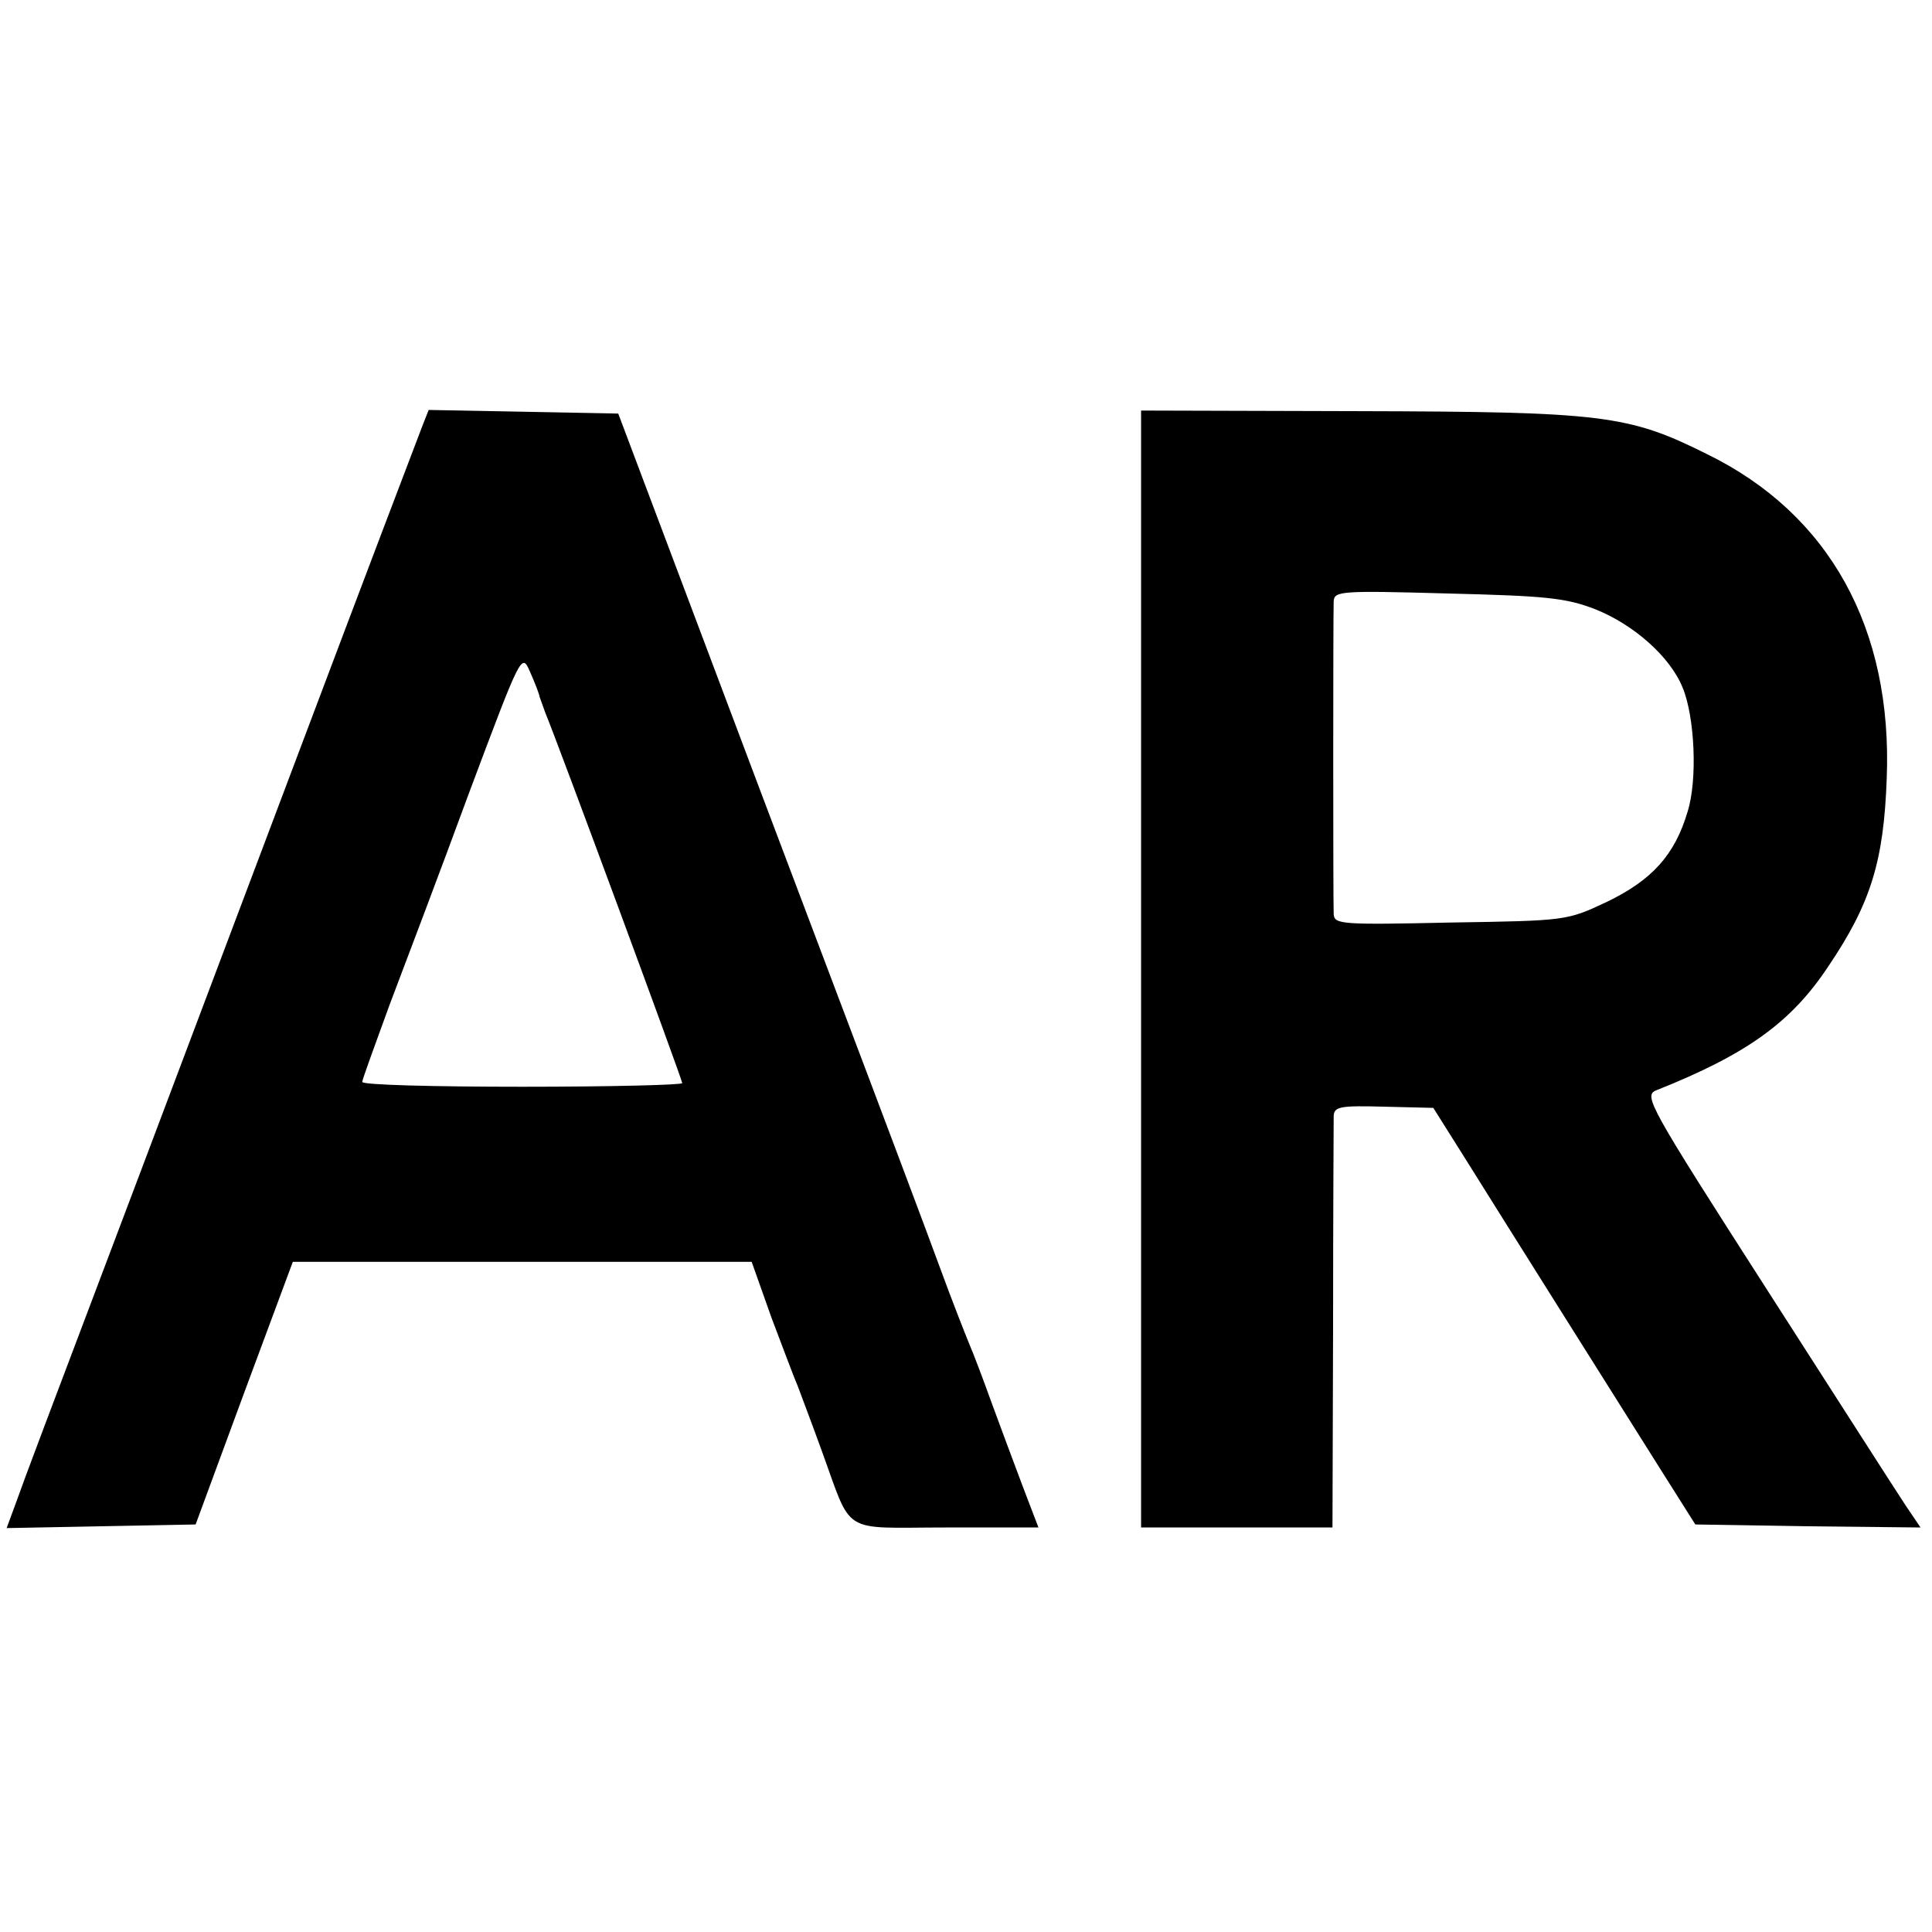
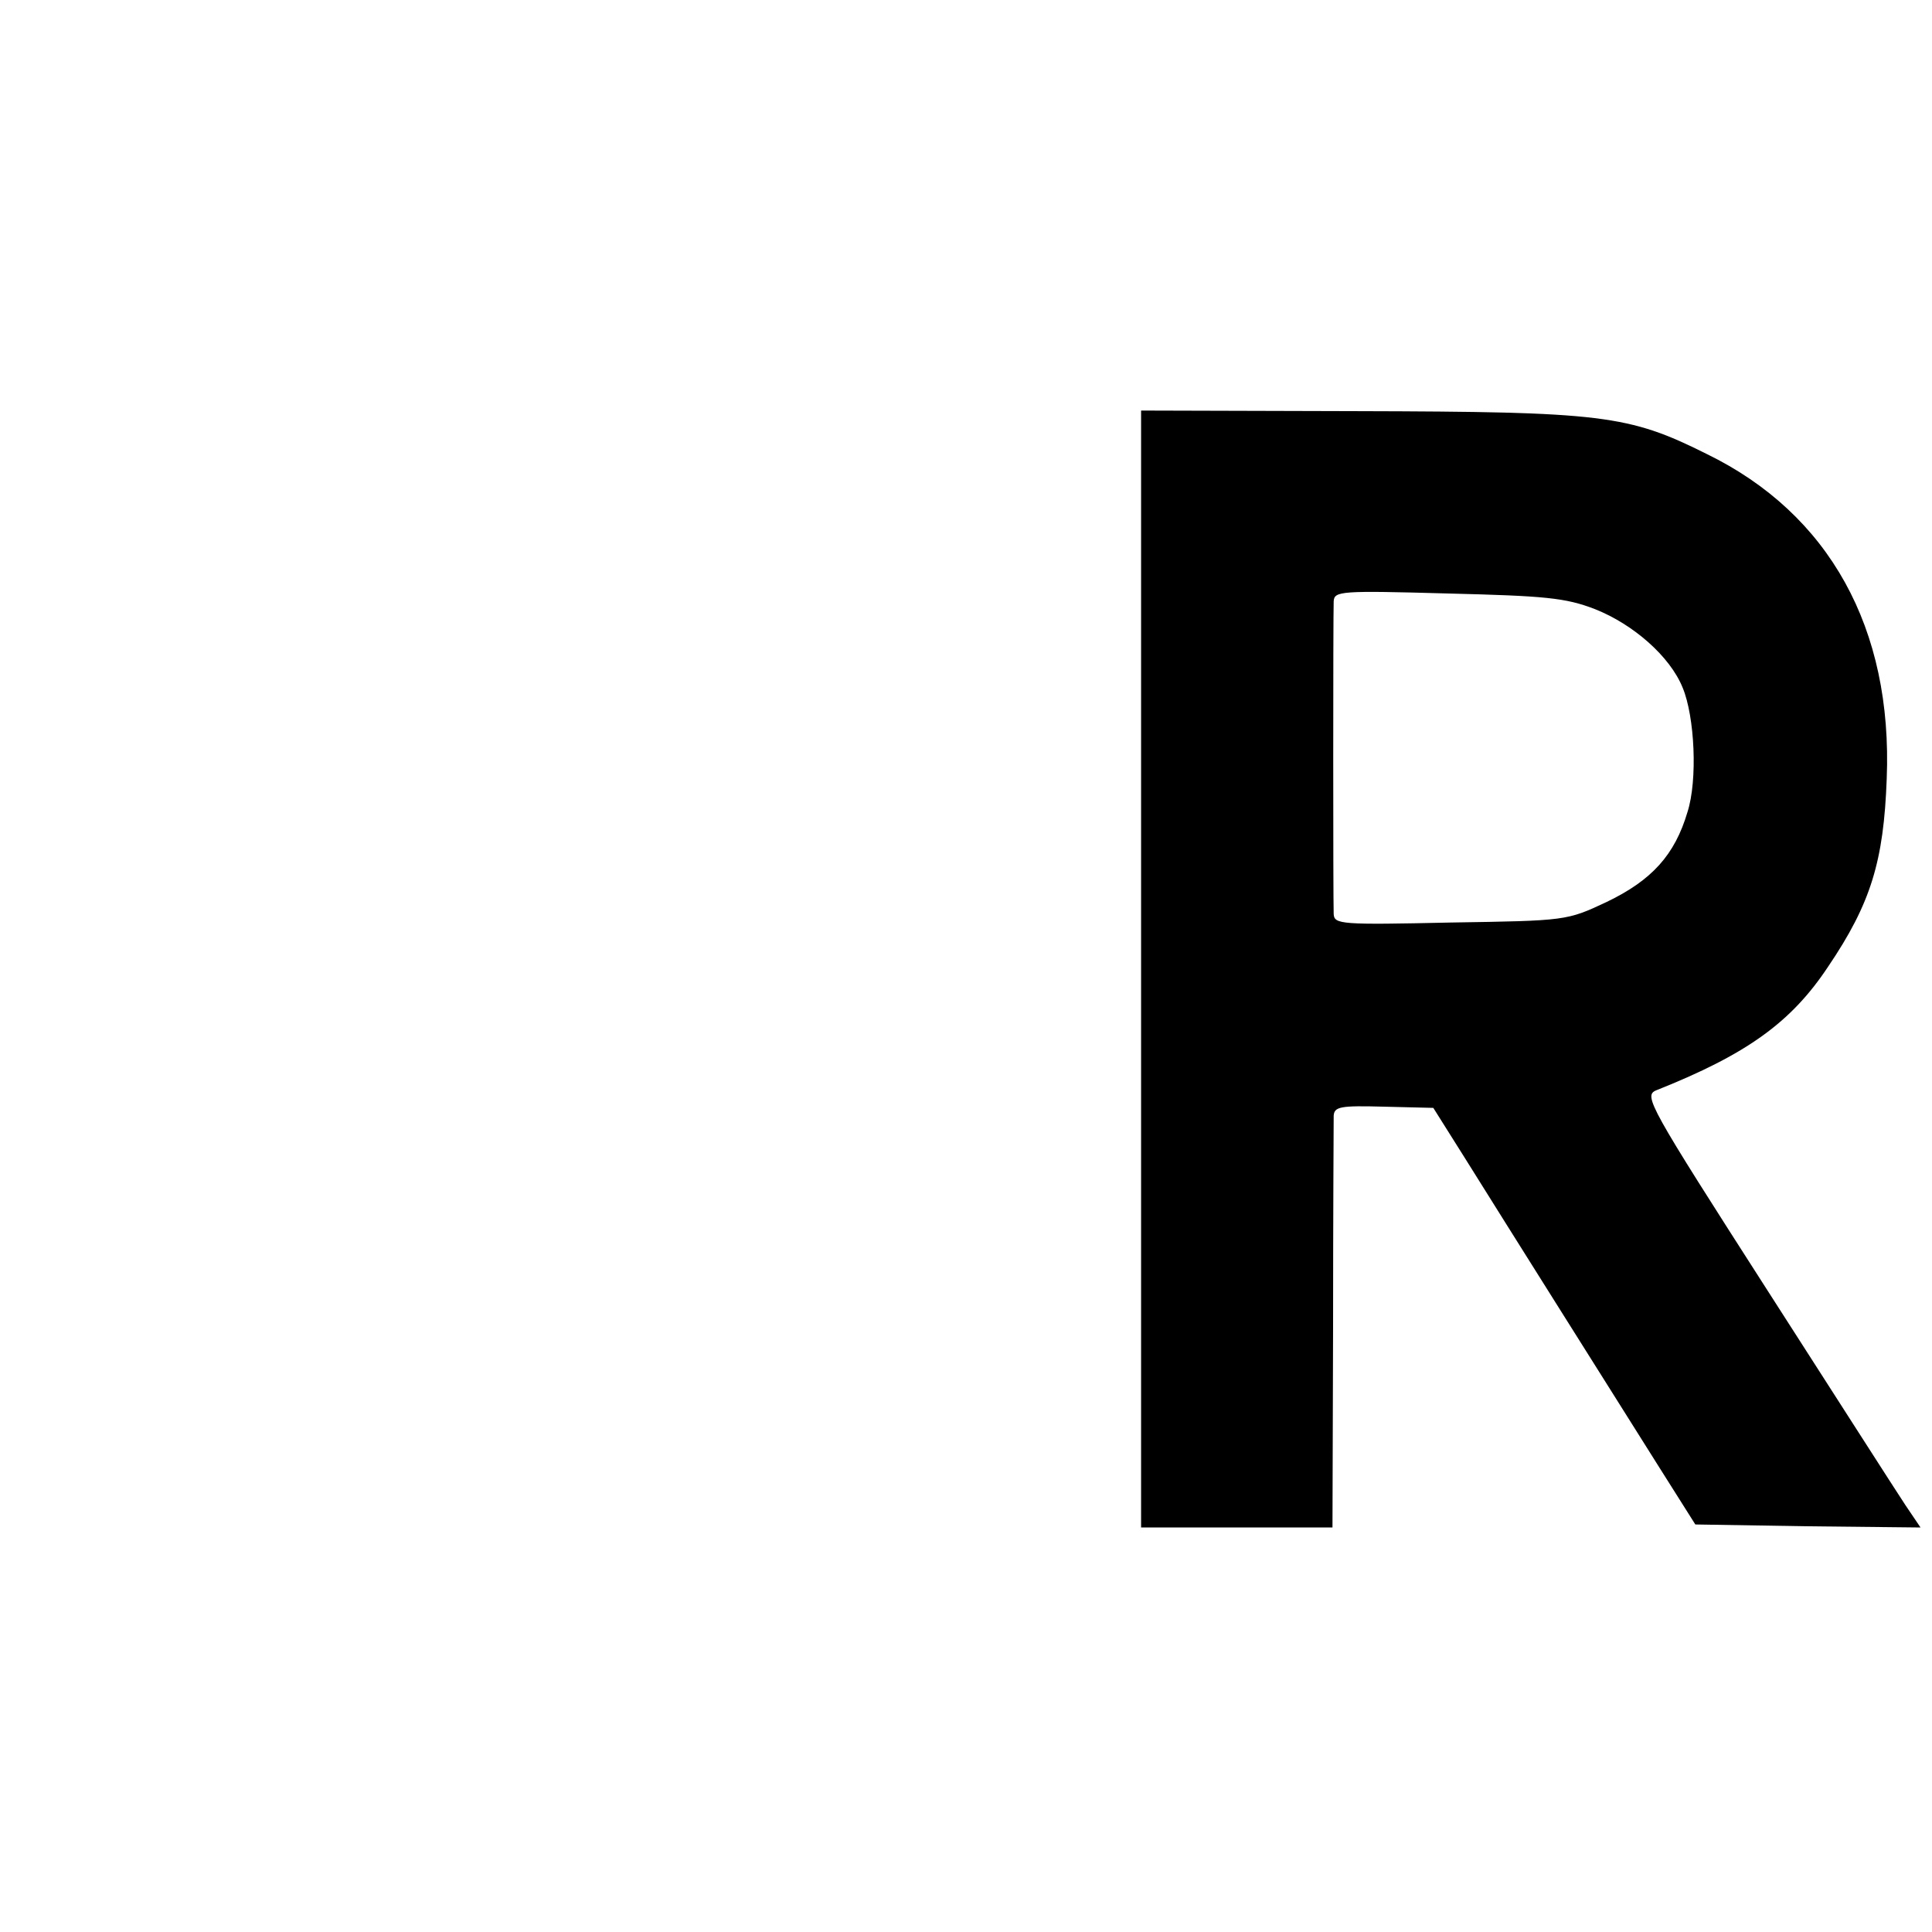
<svg xmlns="http://www.w3.org/2000/svg" version="1.0" width="320pt" height="320pt" viewBox="0 0 320 320" preserveAspectRatio="xMidYMid meet">
  <g transform="translate(0,320) scale(0.1,-0.1)" fill="#000000" stroke="none">
-     <path d="M699 2493 c-13 -34 -84 -220 -217 -573 -55 -146 -166 -440 -247 -655 -163 -431 -190 -502 -210 -558 l-14 -38 156 3 157 3 80 217 81 218 380 0 380 0 33 -93 c19 -50 38 -101 43 -112 4 -11 22 -58 39 -105 53 -145 30 -130 207 -130 l153 0 -26 68 c-14 37 -37 99 -51 137 -14 39 -31 84 -38 100 -7 17 -29 73 -48 125 -19 52 -96 257 -171 455 -75 198 -187 495 -249 660 l-113 300 -157 3 -157 3 -11 -28z m195 -448 c2 -5 6 -17 9 -25 22 -53 227 -608 227 -614 0 -3 -119 -6 -265 -6 -146 0 -265 3 -265 8 0 4 21 61 45 127 25 66 85 224 132 352 87 232 87 232 101 200 8 -18 15 -36 16 -42z" />
    <path d="M1890 1595 l0 -925 158 0 159 0 1 333 c0 182 1 340 1 349 1 15 11 17 83 15 l82 -2 51 -81 c68 -109 250 -398 323 -514 l60 -95 186 -3 187 -2 -25 37 c-14 21 -117 182 -230 358 -195 304 -204 320 -183 329 151 60 224 113 285 205 71 105 92 175 97 311 10 249 -95 439 -298 538 -130 65 -173 70 -579 71 l-358 1 0 -925z m752 596 c63 -25 124 -78 145 -130 20 -48 25 -153 8 -206 -21 -71 -59 -113 -134 -149 -66 -31 -67 -31 -258 -34 -182 -4 -193 -3 -194 14 -1 24 -1 493 0 518 1 17 11 18 189 13 161 -4 195 -7 244 -26z" />
  </g>
</svg>